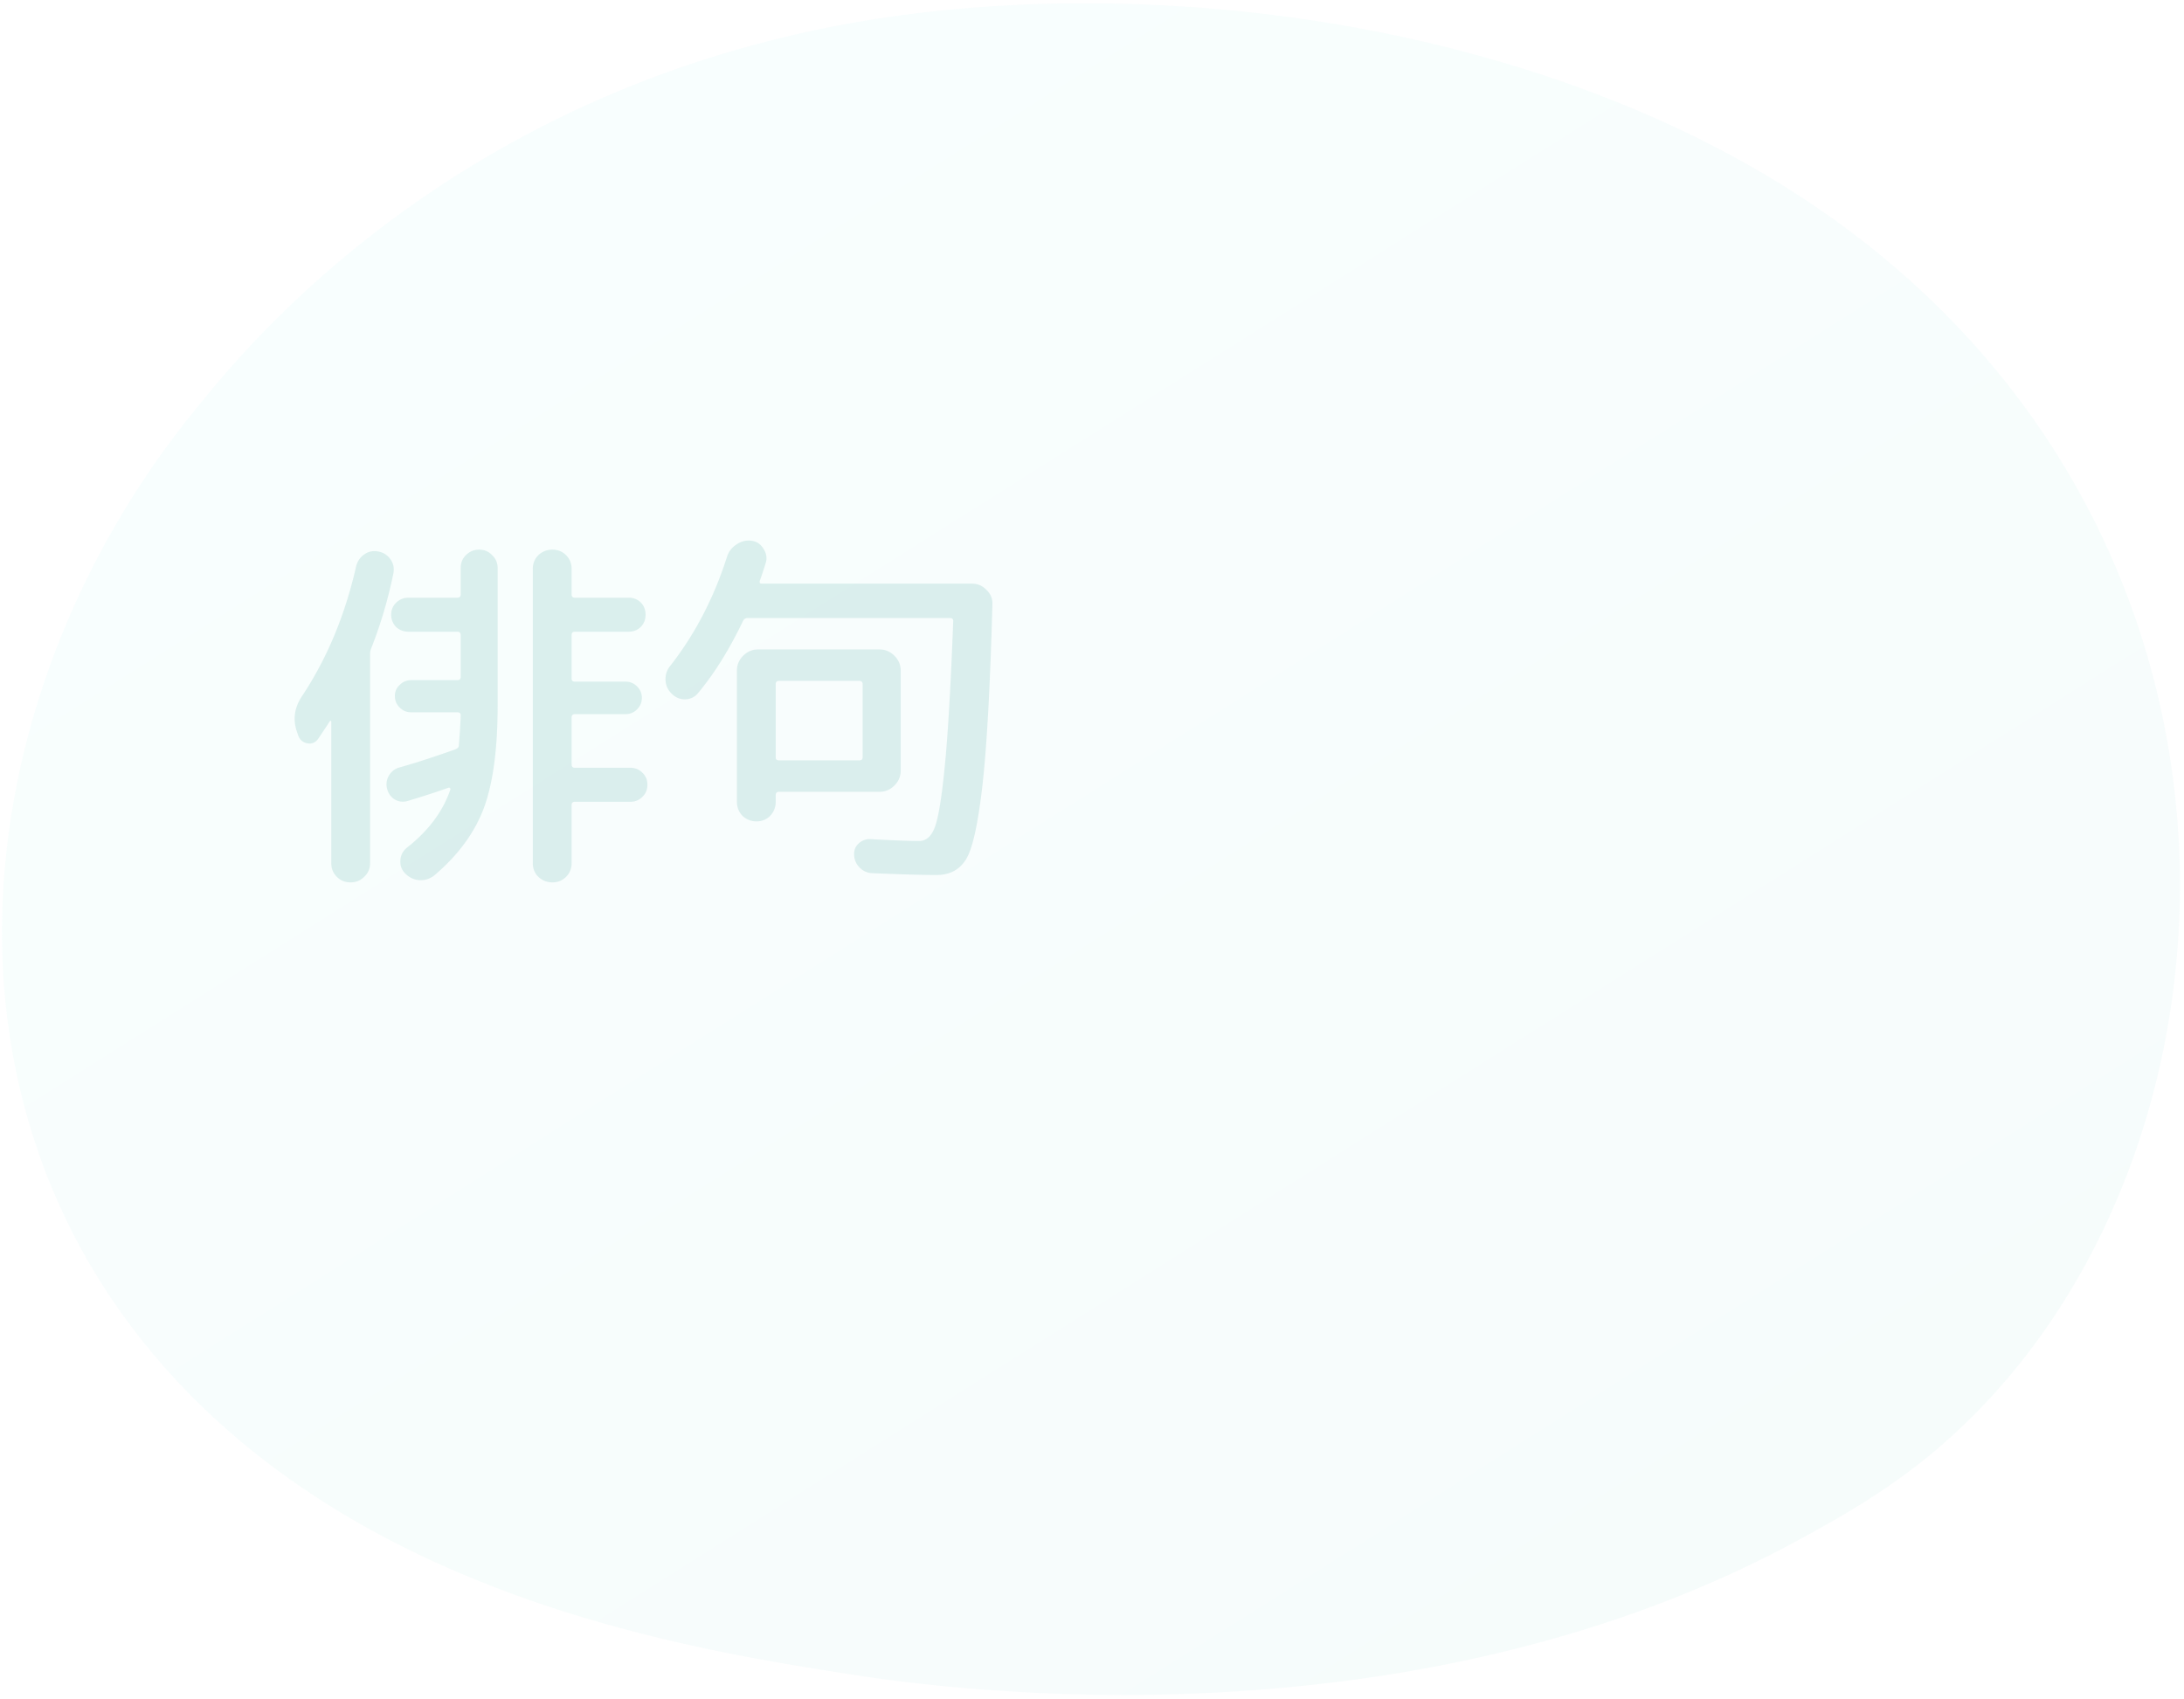
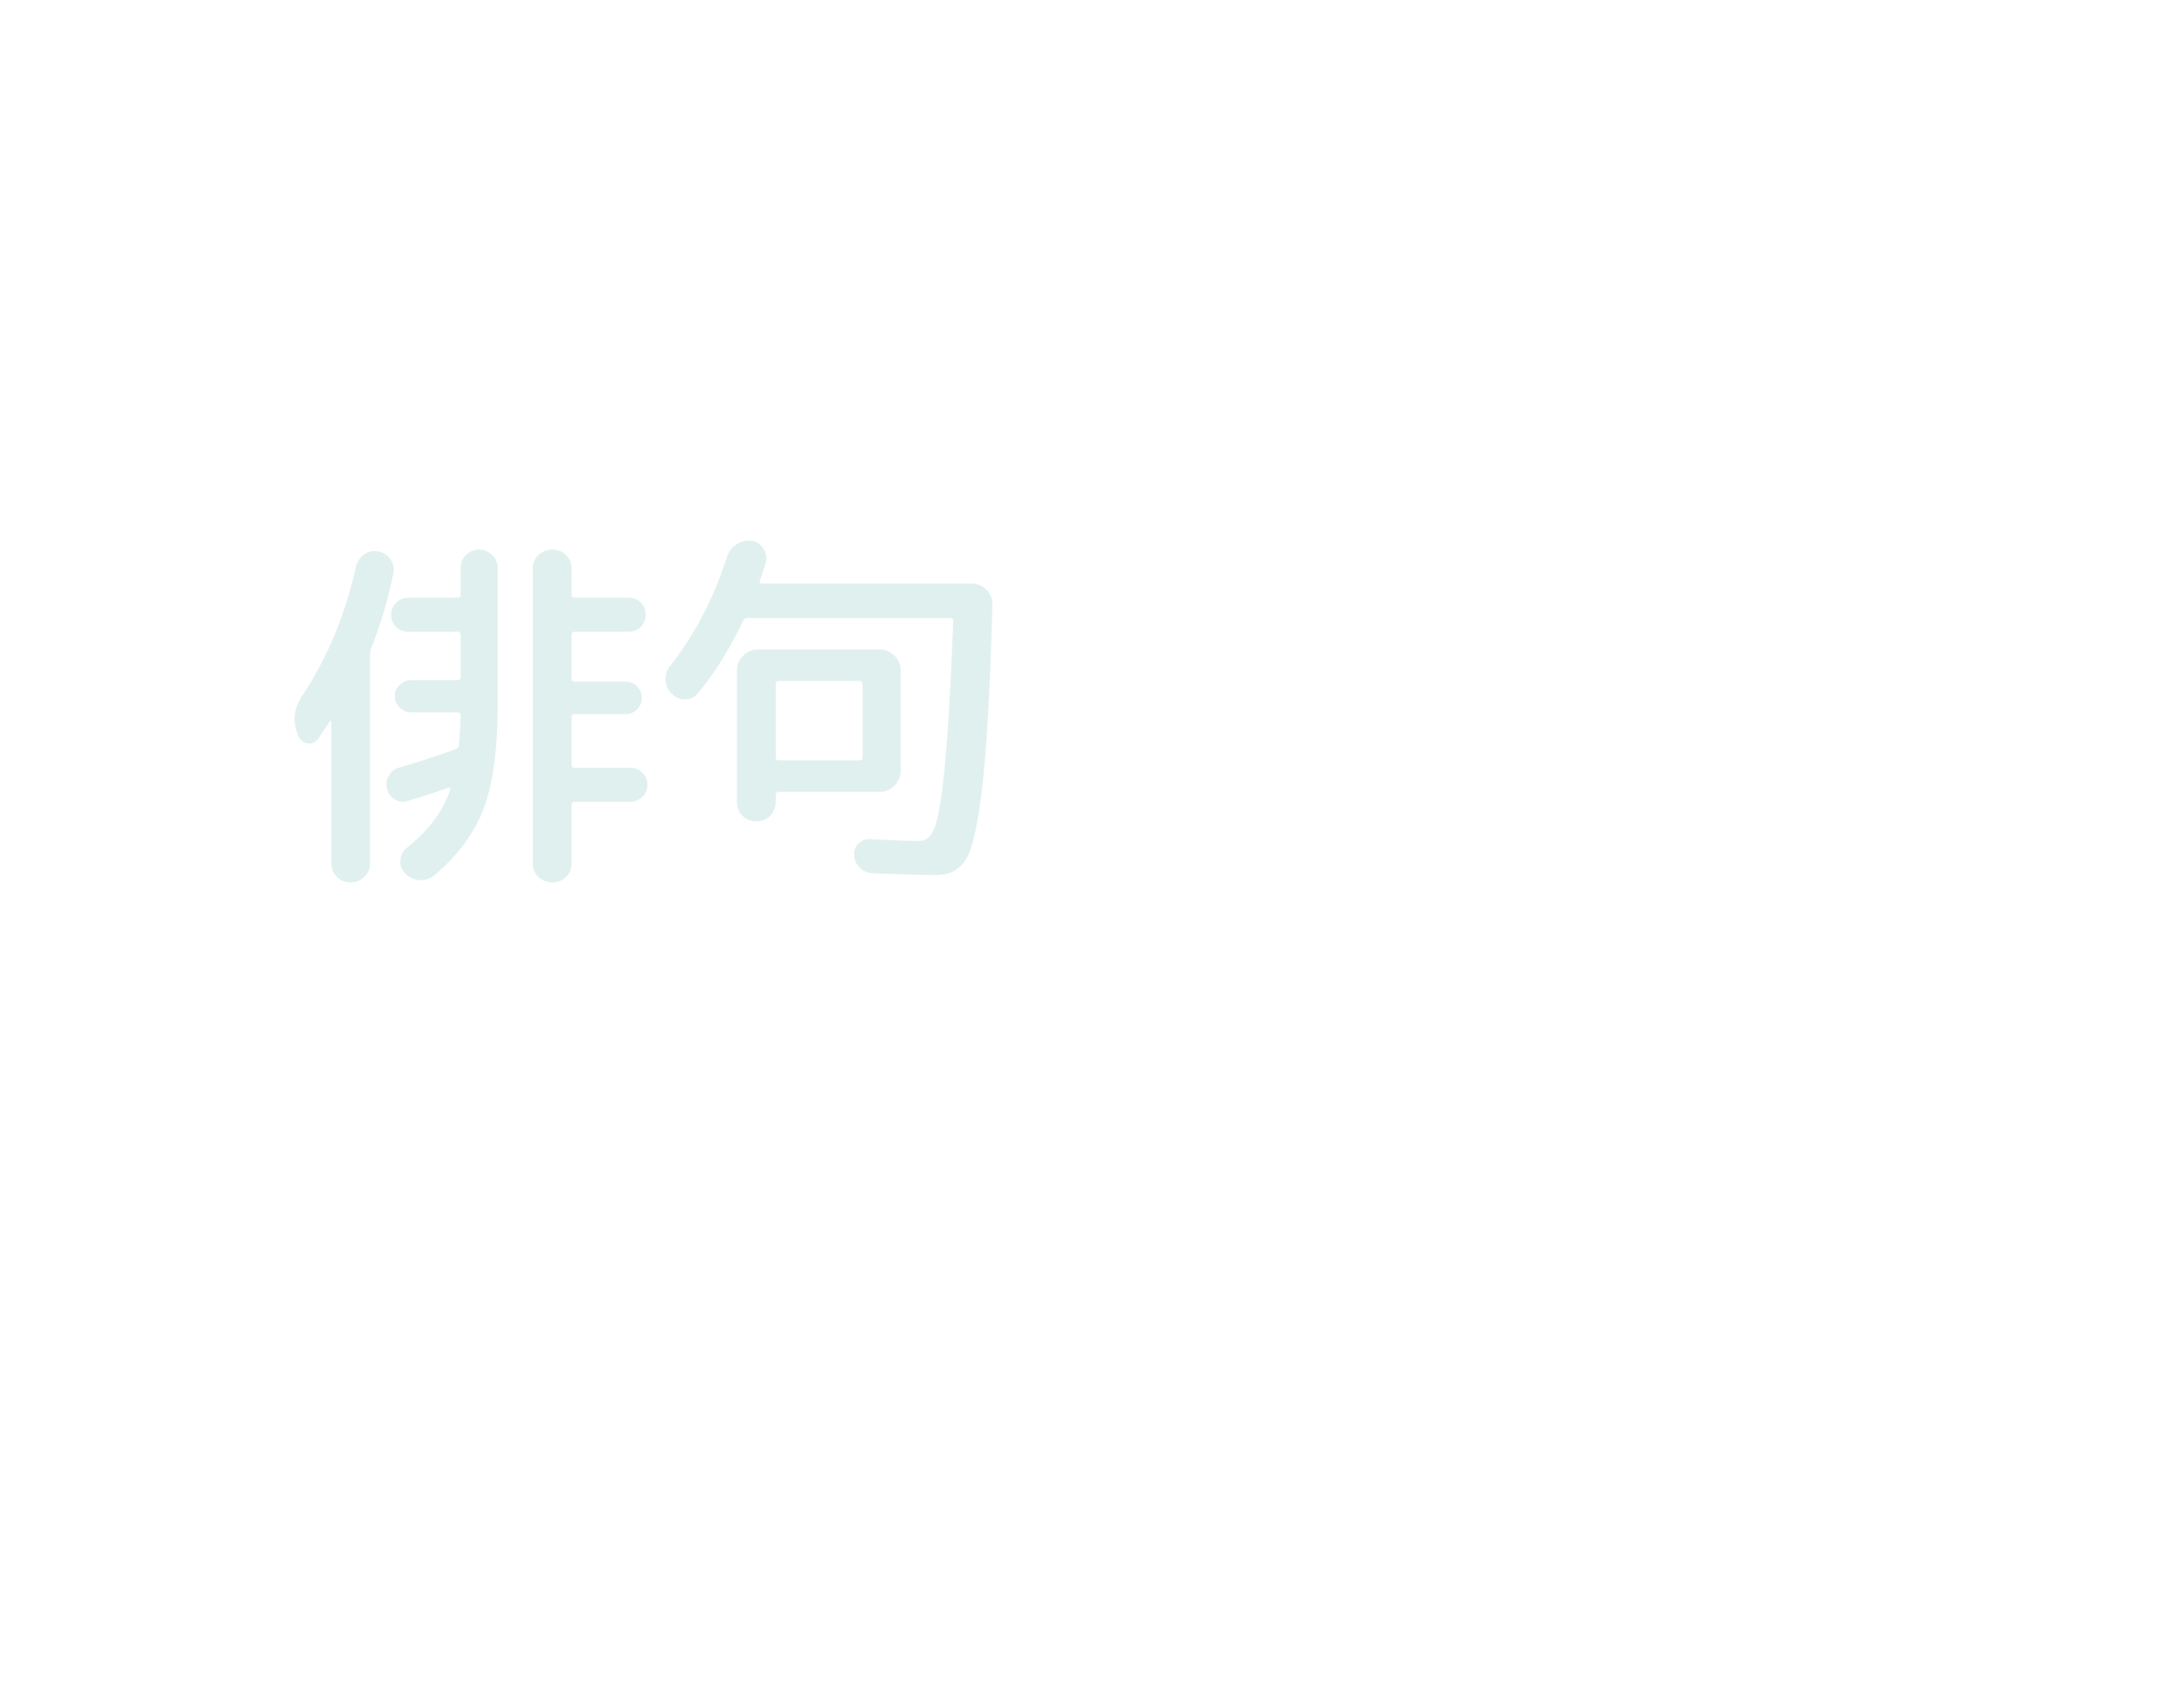
<svg xmlns="http://www.w3.org/2000/svg" width="491" height="382" fill="none" viewBox="0 0 491 382">
-   <path fill="url(#a)" d="M433.333 327.584c-10.055 8.181-19.57 13.465-27.086 17.629-88.354 49.015-192.896 34.725-215.115 31.239-32.814-5.154-96.23-15.109-142.082-56.799-69.369-63.073-58.572-162.448-4.758-228.04 9.844-11.997 61.83-78.592 167.504-89.274 63.947-6.47 138.488 6.567 192.474 41.537 113.316 73.406 105.253 221.693 29.063 283.708Z" opacity=".06" />
  <path fill="#54AFA8" d="M81.875 197.145c-.83.831-1.856 1.247-3.075 1.247-1.22 0-2.245-.416-3.076-1.247-.831-.831-1.247-1.856-1.247-3.076v-31.837c0-.111-.055-.167-.166-.167-.056 0-.111.028-.167.084-.11.221-.97 1.524-2.576 3.907-.61.886-1.414 1.246-2.411 1.08-.998-.166-1.69-.72-2.078-1.662l-.25-.748c-1.053-2.827-.692-5.57 1.081-8.23 5.597-8.424 9.643-18.122 12.137-29.095.277-1.163.886-2.078 1.828-2.743.942-.665 1.995-.887 3.16-.665 1.163.222 2.077.804 2.742 1.746s.887 1.995.665 3.159a99.926 99.926 0 0 1-4.987 16.875c-.166.387-.25.831-.25 1.33v46.966c0 1.22-.443 2.245-1.33 3.076Zm21.697-69.411c0-1.164.388-2.134 1.163-2.91.832-.831 1.829-1.246 2.993-1.246s2.134.415 2.909 1.246c.832.776 1.247 1.746 1.247 2.91v30.757c0 9.809-1.025 17.512-3.075 23.109-2.051 5.542-5.736 10.585-11.056 15.13-.998.831-2.134 1.219-3.409 1.163-1.219-.055-2.3-.554-3.241-1.496-.832-.831-1.192-1.856-1.081-3.076.11-1.163.637-2.106 1.58-2.826 4.765-3.768 7.98-8.091 9.642-12.968.055-.111.028-.222-.083-.332-.111-.111-.222-.139-.333-.083a197.112 197.112 0 0 1-9.227 2.992c-.997.277-1.94.166-2.826-.332-.887-.555-1.469-1.358-1.746-2.411-.277-1.053-.138-2.051.416-2.993.554-.942 1.358-1.551 2.41-1.828 3.547-.998 7.731-2.356 12.553-4.074.499-.221.748-.498.748-.831.222-2.715.36-4.988.416-6.816 0-.444-.25-.665-.749-.665h-10.39c-.998 0-1.857-.361-2.577-1.081-.72-.721-1.081-1.58-1.081-2.577 0-.998.36-1.829 1.08-2.494.721-.72 1.58-1.081 2.578-1.081h10.39c.499 0 .749-.249.749-.748v-9.393c0-.499-.25-.748-.749-.748H91.851c-1.109 0-2.05-.36-2.827-1.081a3.899 3.899 0 0 1-1.08-2.743c0-1.053.36-1.94 1.08-2.66.776-.776 1.718-1.164 2.827-1.164h10.972c.499 0 .749-.249.749-.748v-5.902Zm23.691 69.411c-.831.831-1.857 1.247-3.076 1.247s-2.272-.416-3.159-1.247c-.831-.831-1.247-1.856-1.247-3.076V127.9c0-1.219.416-2.244 1.247-3.076.887-.831 1.94-1.246 3.159-1.246 1.219 0 2.245.415 3.076 1.246.831.832 1.247 1.857 1.247 3.076v5.736c0 .499.249.748.748.748h12.053c1.109 0 2.023.36 2.744 1.081.72.72 1.08 1.635 1.08 2.743 0 1.108-.36 2.023-1.08 2.743-.721.721-1.635 1.081-2.744 1.081h-12.053c-.499 0-.748.249-.748.748v9.809c0 .443.249.665.748.665h11.388c.998 0 1.857.36 2.577 1.081.721.72 1.081 1.579 1.081 2.577 0 .997-.36 1.856-1.081 2.577-.72.72-1.579 1.08-2.577 1.08h-11.388c-.499 0-.748.25-.748.748v10.557c0 .499.249.749.748.749h12.469c1.053 0 1.94.36 2.66 1.08.776.721 1.164 1.635 1.164 2.743 0 1.109-.388 2.023-1.164 2.744-.72.72-1.607 1.08-2.66 1.08h-12.469c-.499 0-.748.25-.748.748v13.051c0 1.22-.416 2.245-1.247 3.076Zm91.274-65.92c1.274 0 2.355.471 3.242 1.413.942.887 1.385 1.968 1.33 3.242-.499 18.399-1.247 31.977-2.245 40.733-.997 8.7-2.216 14.215-3.657 16.542-1.441 2.383-3.658 3.575-6.651 3.575-3.325 0-8.174-.139-14.547-.416-1.053-.055-1.967-.471-2.743-1.247-.776-.776-1.192-1.718-1.247-2.826-.055-1.053.277-1.912.998-2.577.775-.721 1.69-1.053 2.743-.998 4.877.277 8.506.416 10.889.416 1.497 0 2.633-.942 3.409-2.826.831-1.94 1.607-6.54 2.327-13.8.721-7.259 1.358-18.204 1.912-32.835 0-.443-.249-.665-.748-.665h-45.471c-.443 0-.775.194-.997.582-3.104 6.484-6.484 11.915-10.142 16.293-.72.887-1.69 1.358-2.909 1.413-1.164 0-2.161-.416-2.993-1.247-.886-.831-1.357-1.856-1.413-3.076a4.606 4.606 0 0 1 1.081-3.241c5.542-7.094 9.781-15.241 12.718-24.44.388-1.219 1.109-2.161 2.162-2.826 1.053-.721 2.189-.998 3.408-.832 1.164.167 2.05.776 2.66 1.829.665.998.831 2.051.499 3.159-.555 1.773-.998 3.104-1.33 3.99-.111.444.027.665.415.665h47.3Zm-44.141 49.045c0 1.22-.416 2.272-1.247 3.159-.831.831-1.856 1.247-3.076 1.247-1.219 0-2.272-.416-3.158-1.247-.832-.887-1.247-1.939-1.247-3.159v-29.51c0-1.274.471-2.383 1.413-3.325.942-.942 2.05-1.413 3.325-1.413h27.349c1.274 0 2.383.471 3.325 1.413.942.942 1.413 2.051 1.413 3.325v22.528c0 1.274-.471 2.383-1.413 3.325-.942.942-2.051 1.413-3.325 1.413h-22.611c-.499 0-.748.249-.748.748v1.496Zm0-26.434v16.459c0 .443.249.665.748.665h18.039c.499 0 .748-.222.748-.665v-16.459c0-.499-.249-.748-.748-.748h-18.039c-.499 0-.748.249-.748.748Z" opacity=".18" />
  <defs>
    <linearGradient id="a" x1="551.528" x2="237.507" y1="494.875" y2="-3.419" gradientUnits="userSpaceOnUse">
      <stop stop-color="#54AFA8" />
      <stop offset="1" stop-color="#8CEAE3" />
    </linearGradient>
  </defs>
</svg>